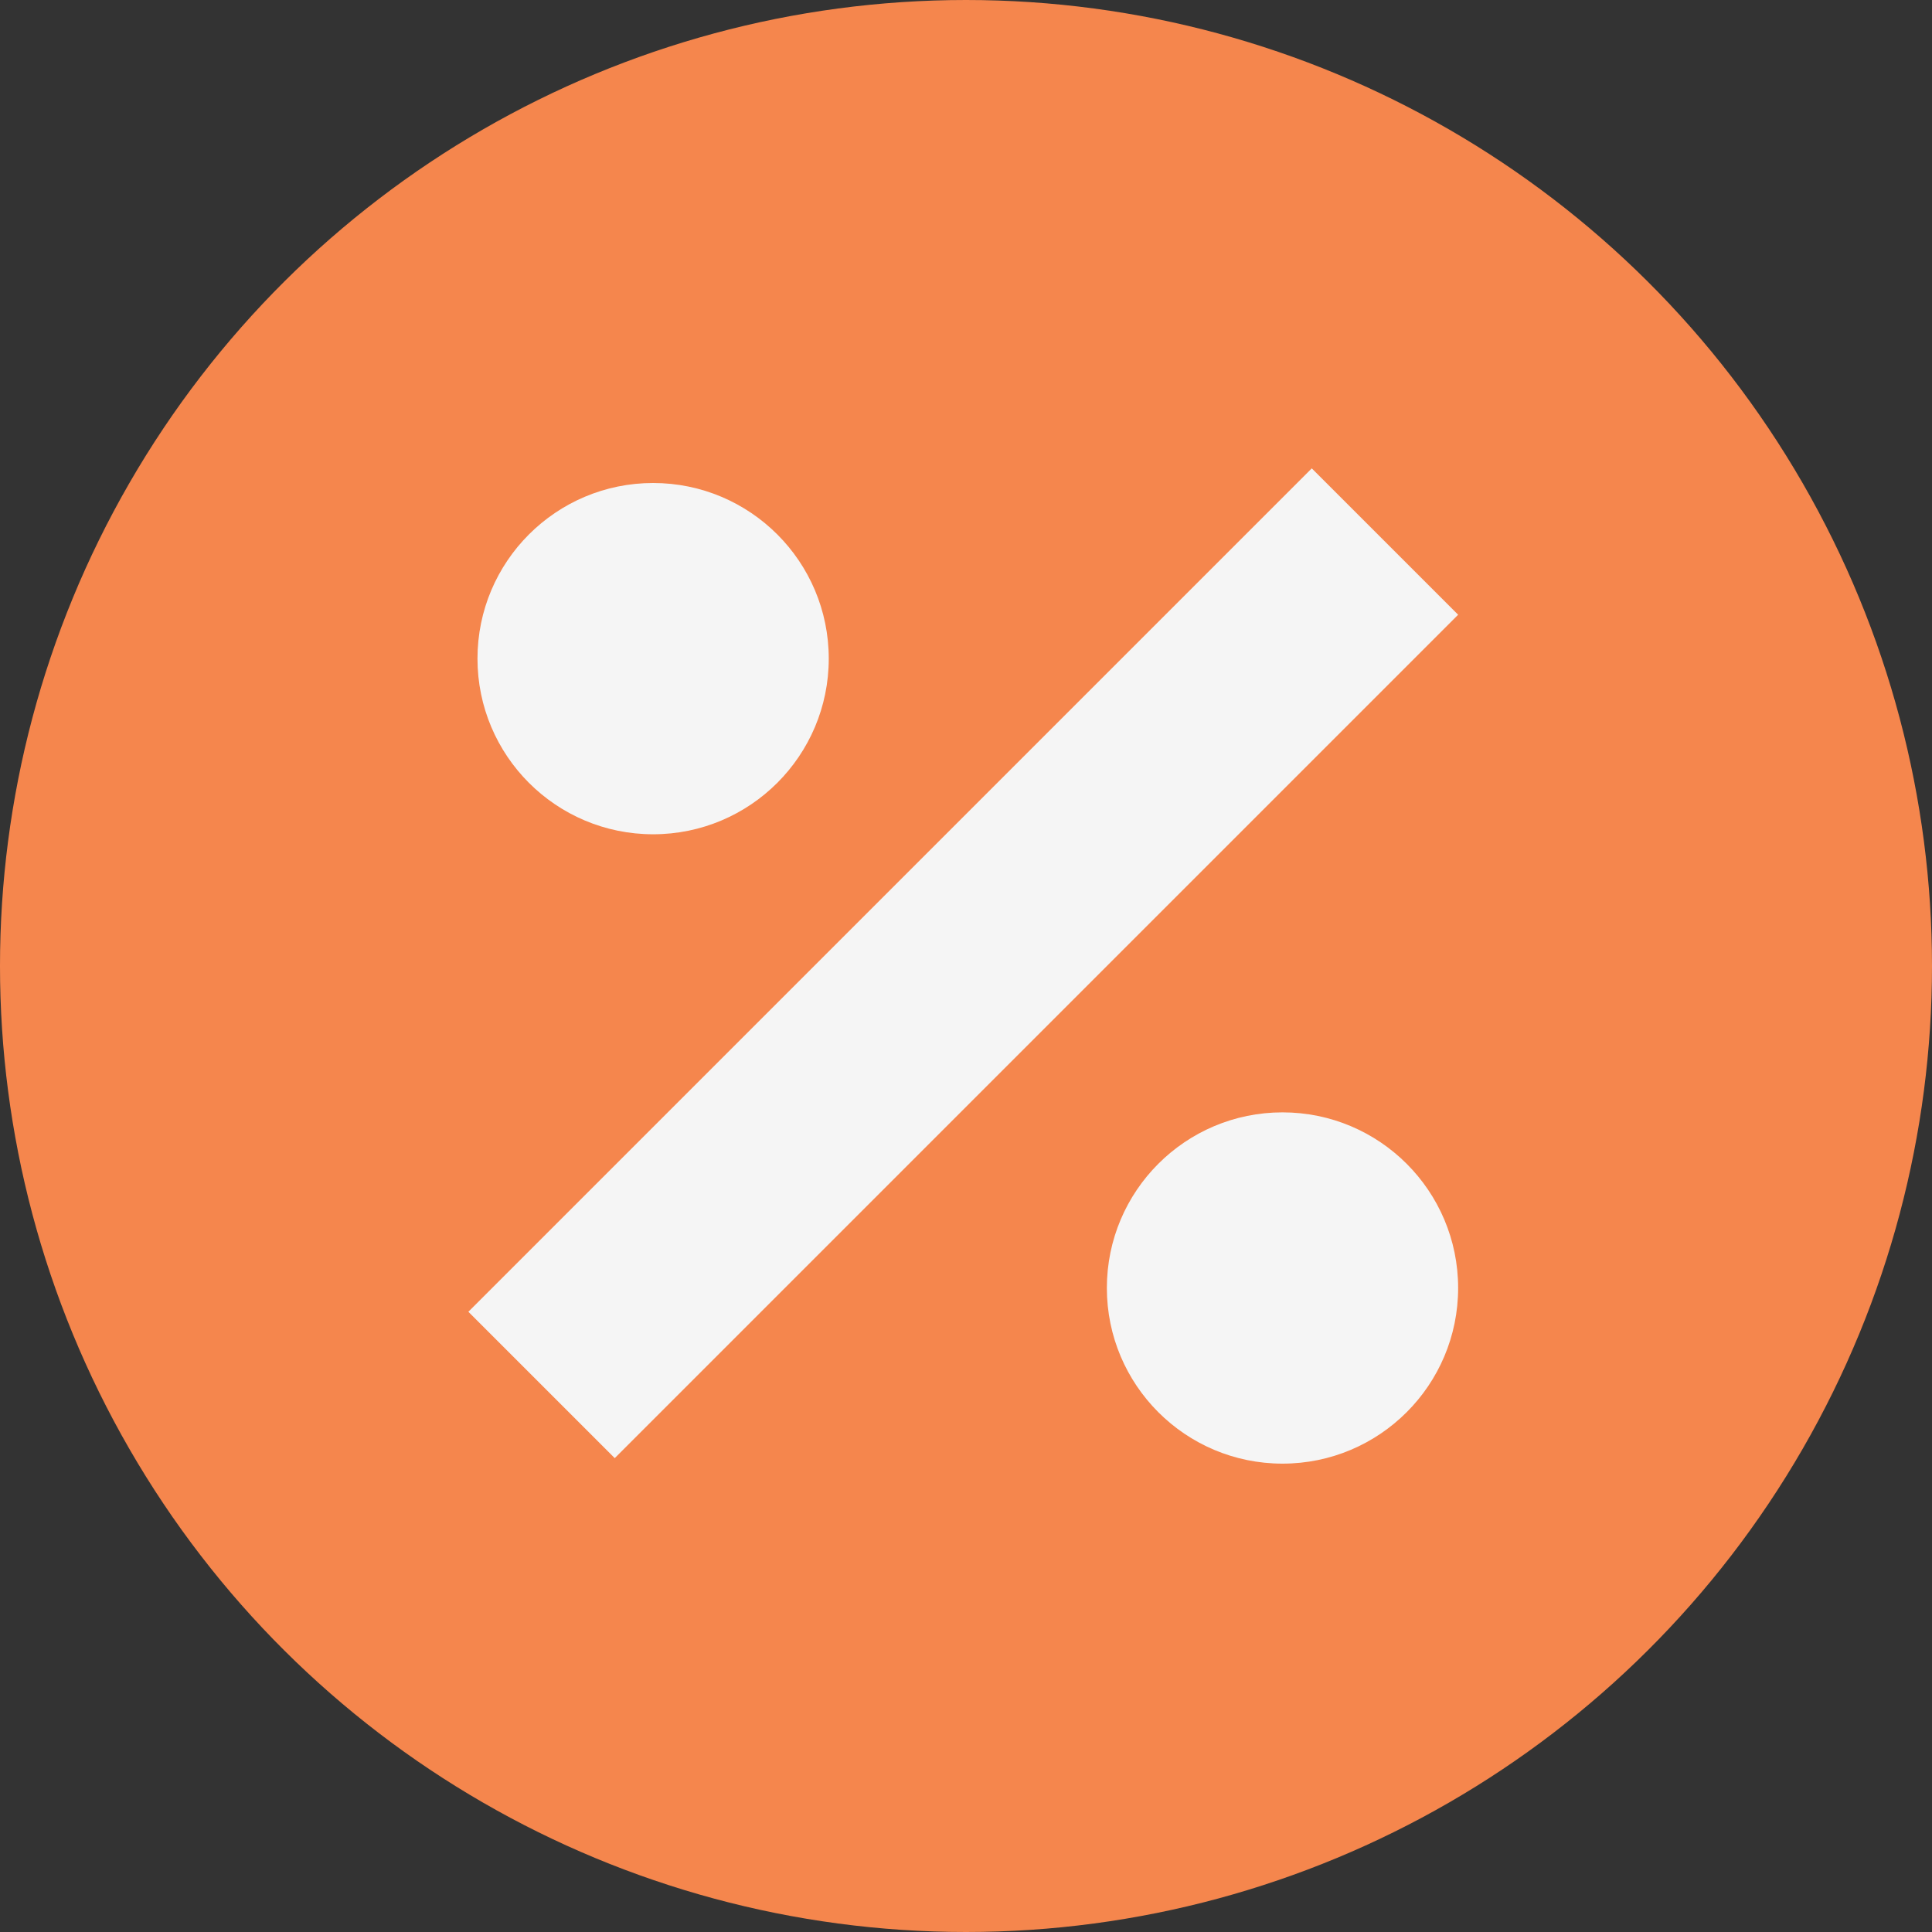
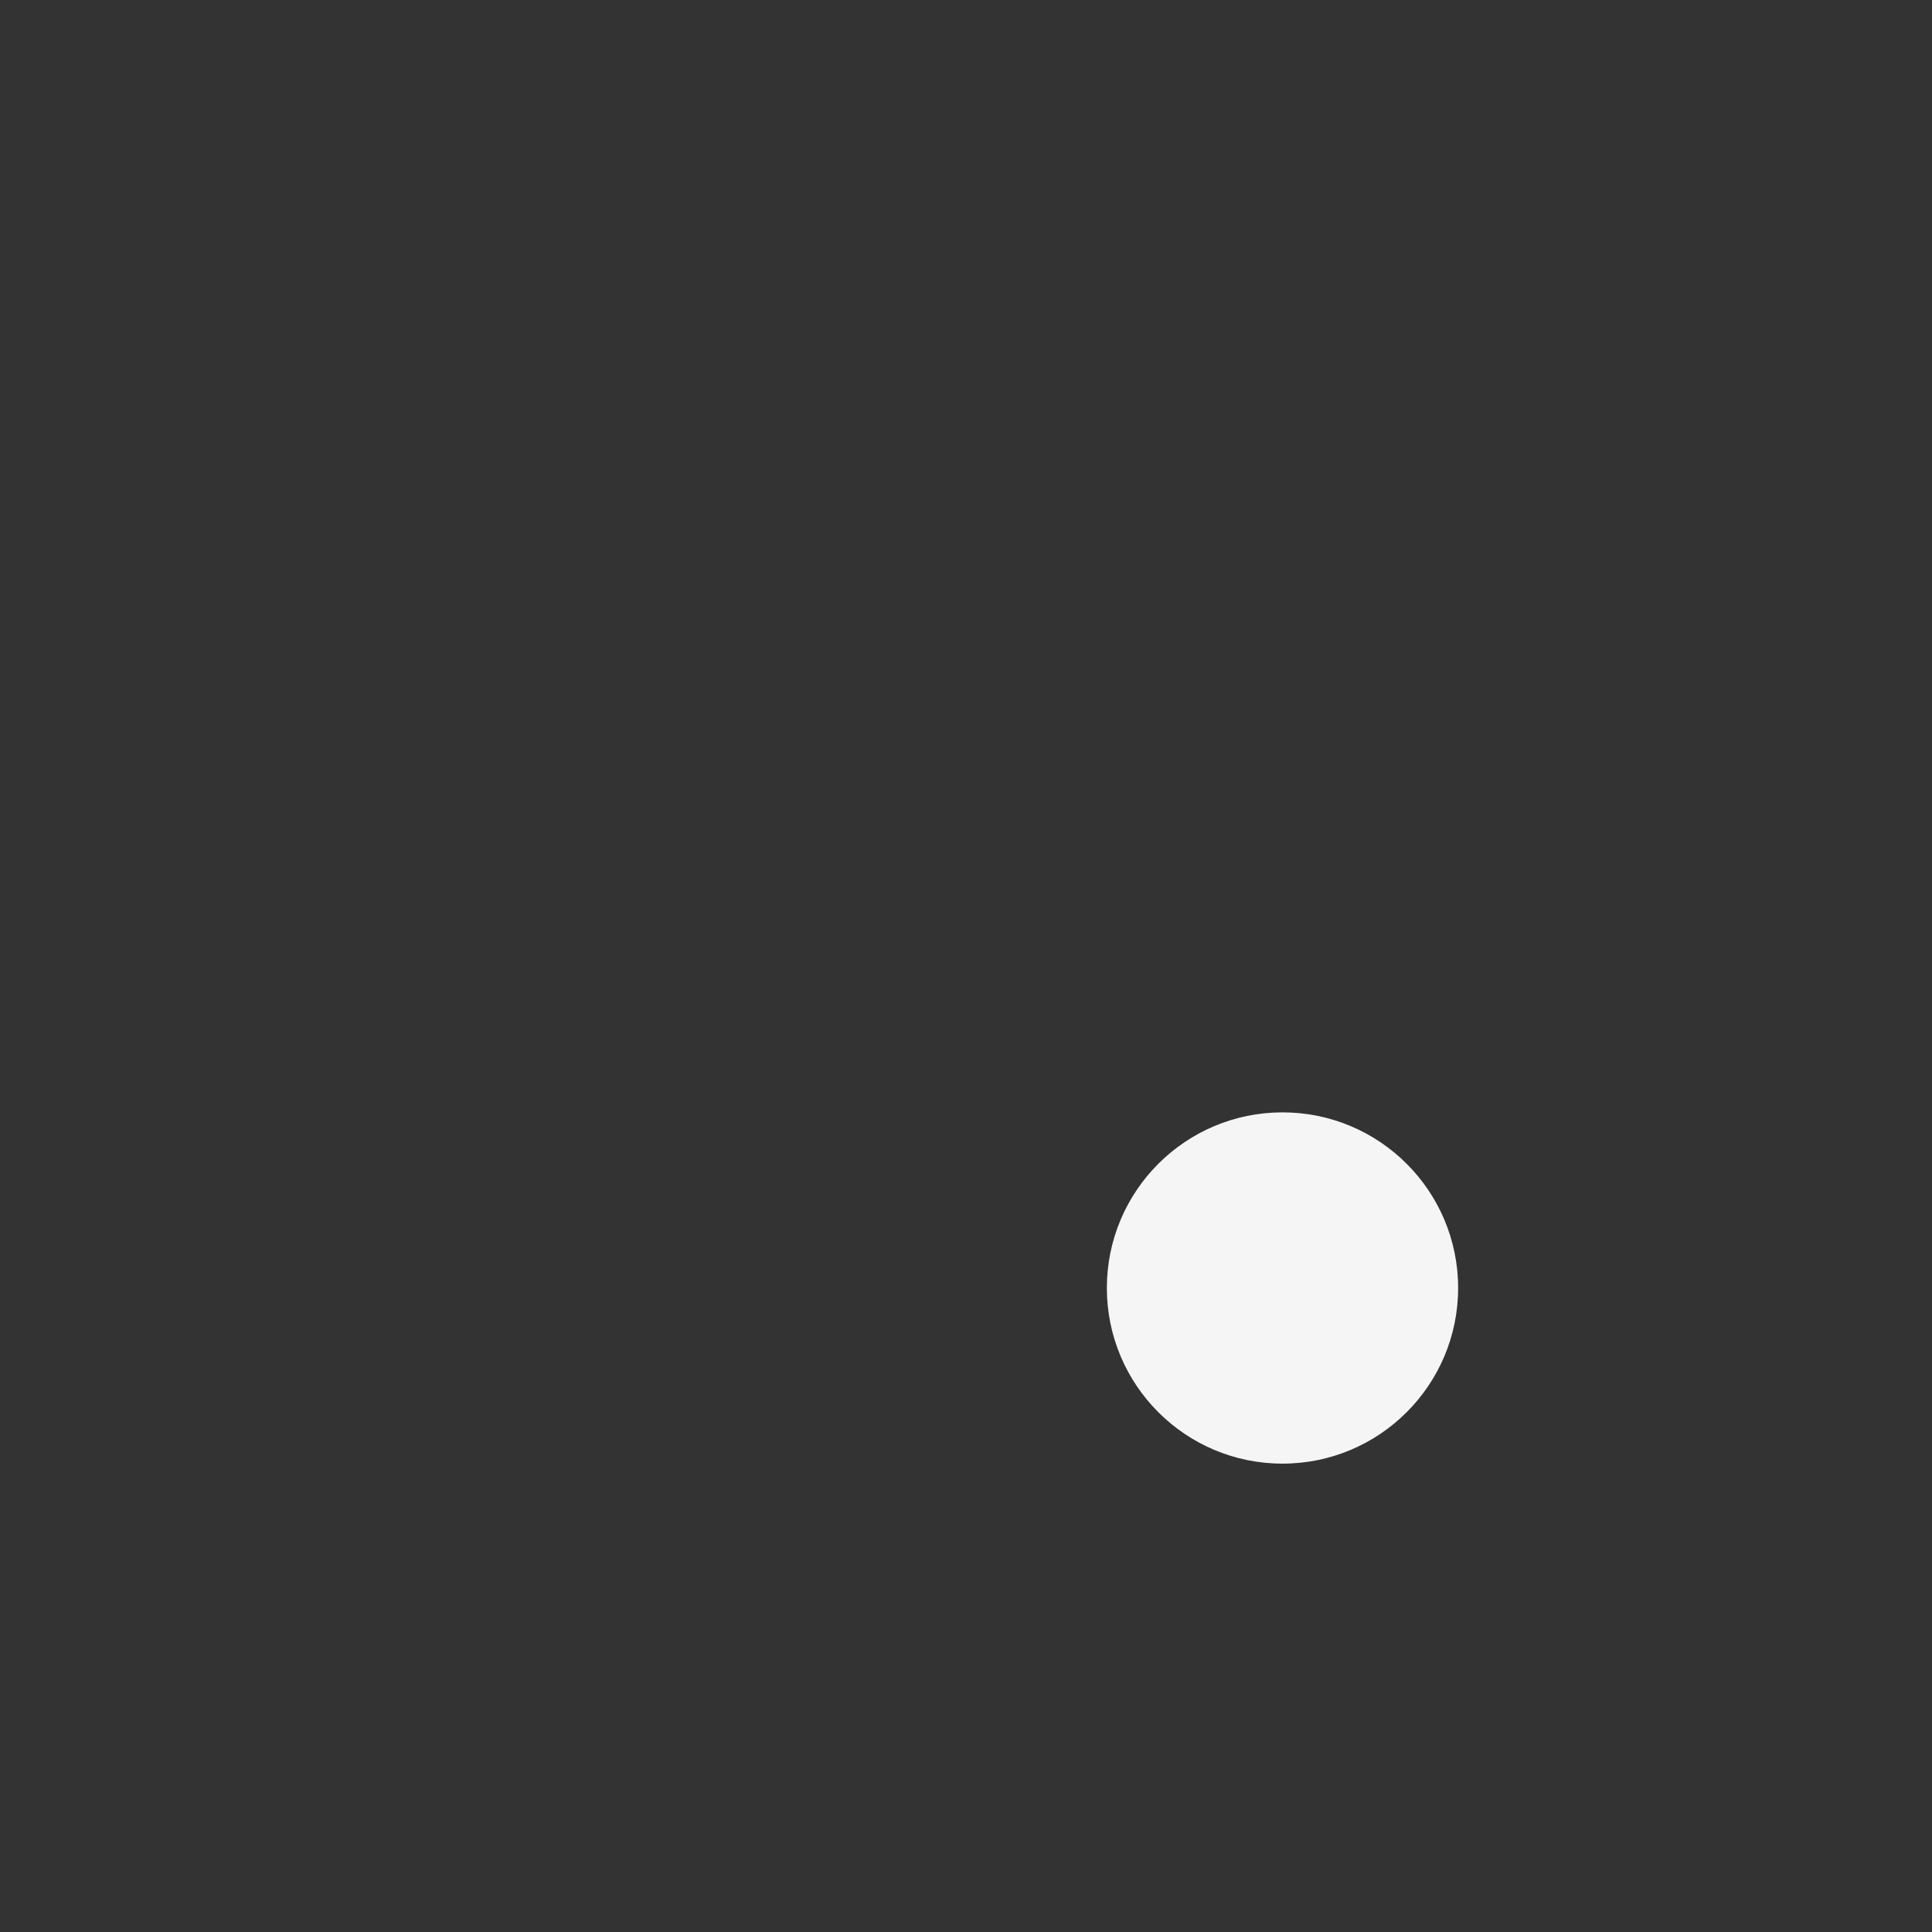
<svg xmlns="http://www.w3.org/2000/svg" width="132" height="132" viewBox="0 0 132 132" fill="none">
  <rect x="0" y="0" width="132" height="132" fill="#333333" stroke="none" />
-   <circle cx="66" cy="66" r="66" transform="rotate(90 66 66)" fill="#f5864d" />
-   <rect x="32" y="89.624" width="81.492" height="14.142" transform="rotate(-45 32 89.624)" fill="#F5F5F5" />
-   <circle cx="44.623" cy="45" r="12" fill="#F5F5F5" />
  <circle cx="87.624" cy="88" r="12" fill="#F5F5F5" />
</svg>